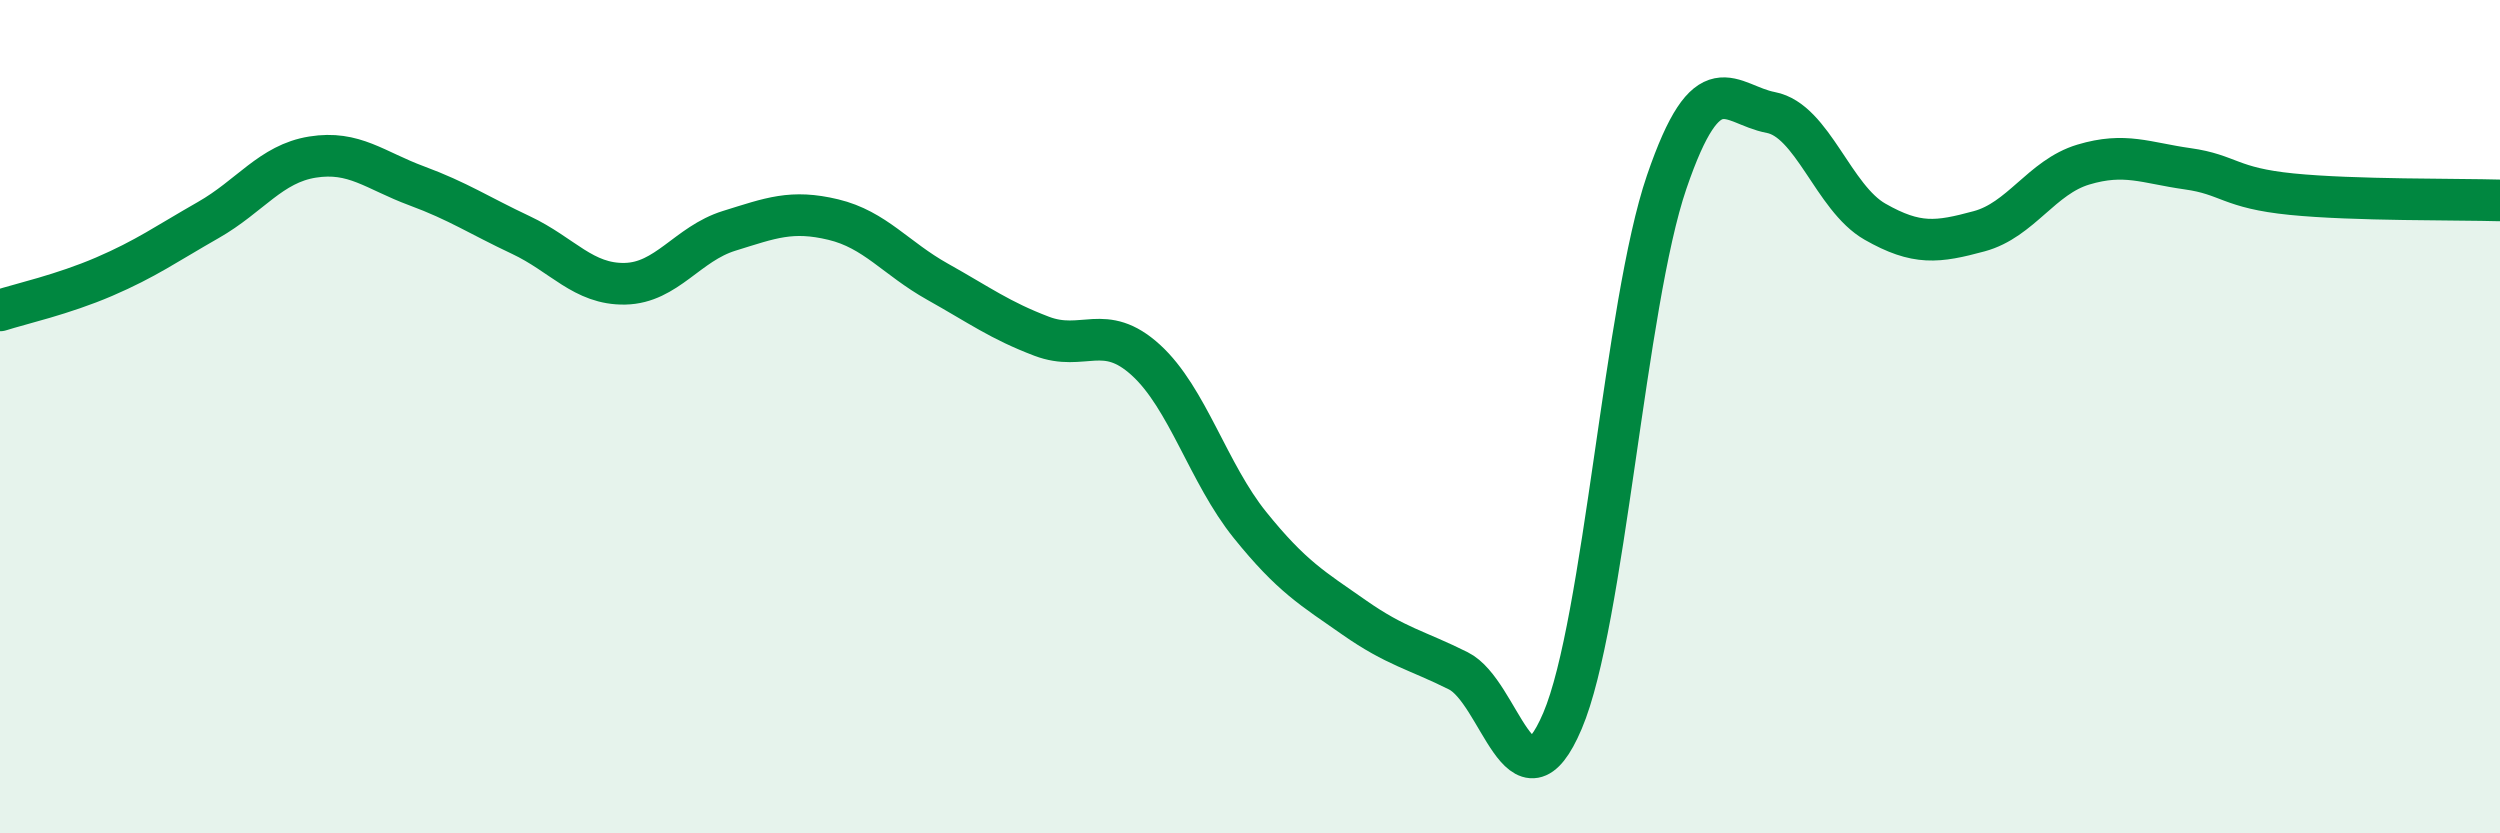
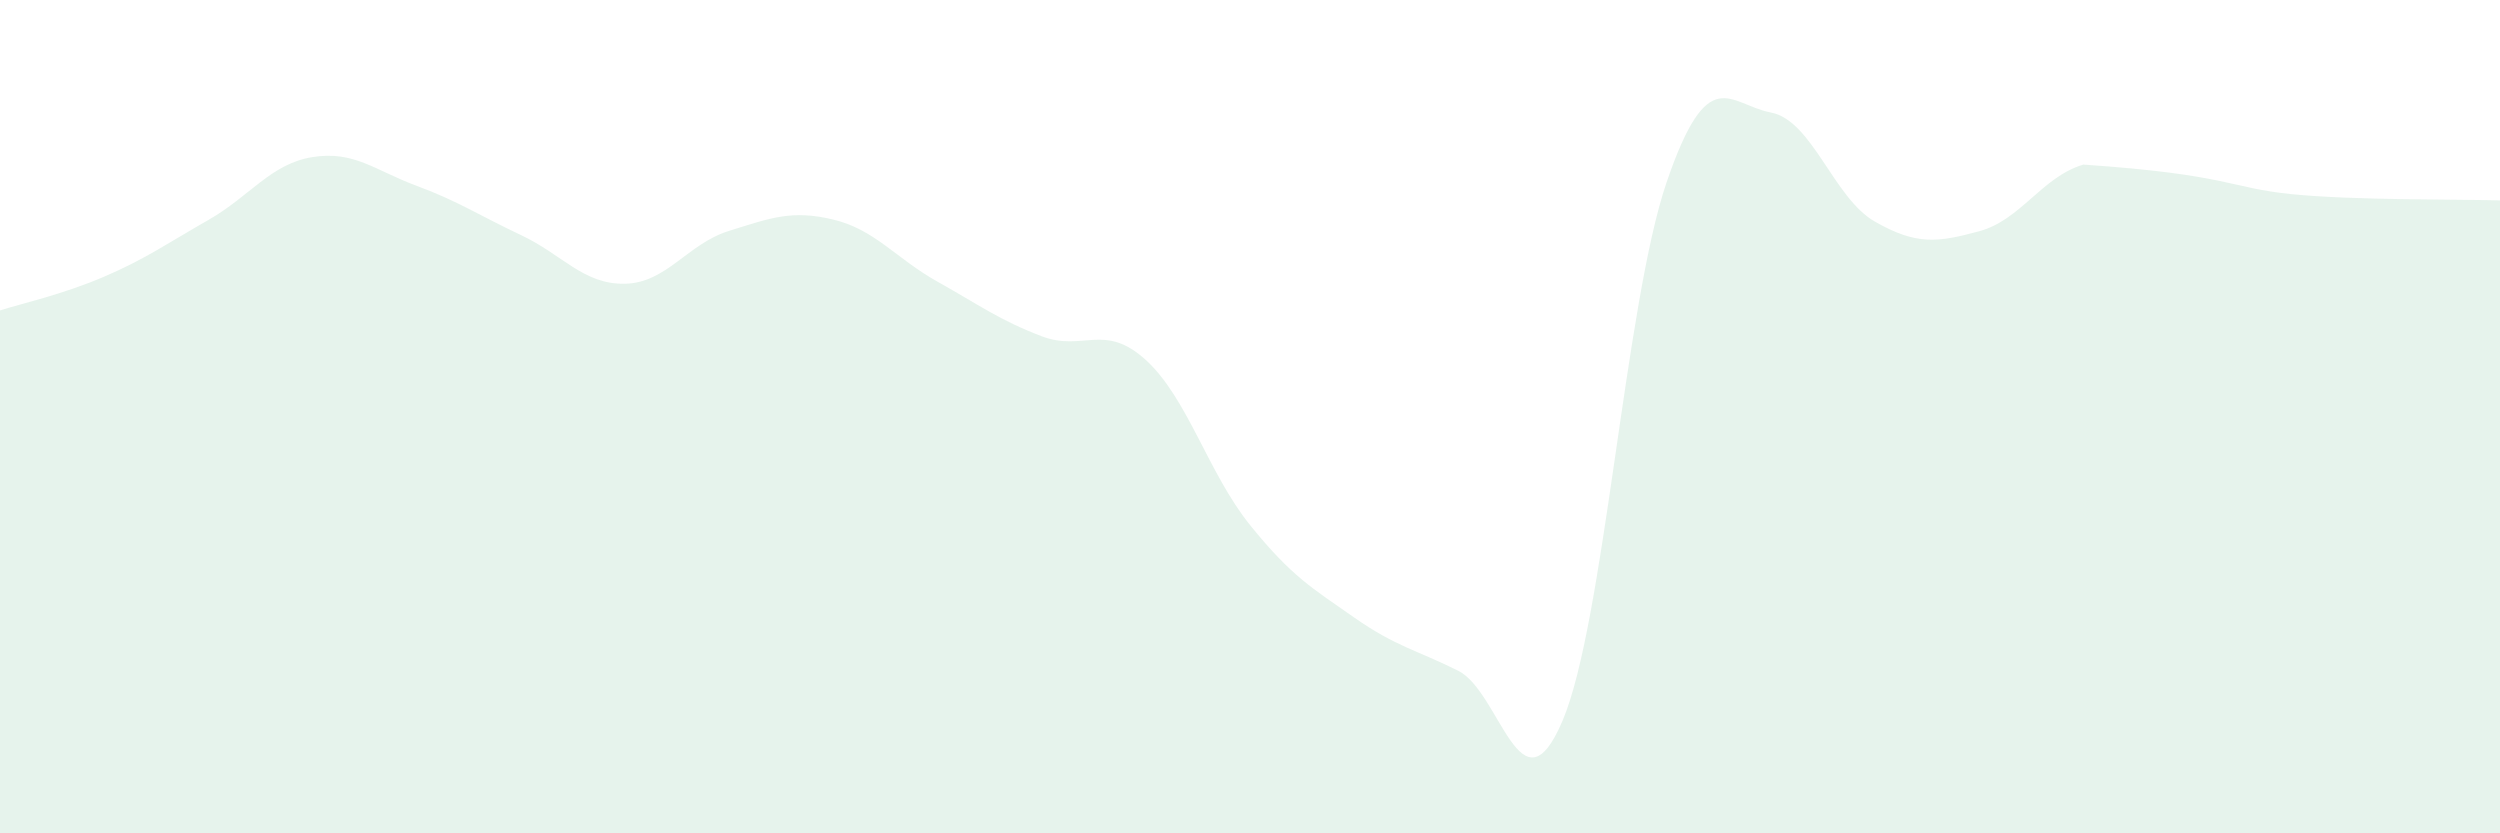
<svg xmlns="http://www.w3.org/2000/svg" width="60" height="20" viewBox="0 0 60 20">
-   <path d="M 0,7.45 C 0.5,7.29 1.5,7.07 2.5,6.64 C 3.5,6.21 4,5.85 5,5.28 C 6,4.71 6.5,3.93 7.5,3.77 C 8.5,3.61 9,4.09 10,4.46 C 11,4.83 11.5,5.17 12.5,5.64 C 13.5,6.11 14,6.83 15,6.81 C 16,6.79 16.5,5.85 17.5,5.54 C 18.5,5.23 19,5.03 20,5.27 C 21,5.51 21.5,6.2 22.5,6.76 C 23.5,7.32 24,7.69 25,8.07 C 26,8.45 26.5,7.73 27.5,8.64 C 28.5,9.55 29,11.36 30,12.6 C 31,13.84 31.5,14.12 32.5,14.82 C 33.5,15.52 34,15.6 35,16.1 C 36,16.6 36.5,19.65 37.5,17.3 C 38.5,14.95 39,7.29 40,4.37 C 41,1.45 41.5,2.51 42.5,2.7 C 43.5,2.89 44,4.75 45,5.32 C 46,5.89 46.5,5.82 47.5,5.55 C 48.5,5.28 49,4.25 50,3.95 C 51,3.65 51.5,3.91 52.5,4.05 C 53.5,4.19 53.5,4.51 55,4.66 C 56.5,4.81 59,4.78 60,4.81L60 20L0 20Z" fill="#008740" opacity="0.1" stroke-linecap="round" stroke-linejoin="round" />
-   <path d="M 0,7.45 C 0.5,7.29 1.5,7.07 2.5,6.64 C 3.5,6.21 4,5.85 5,5.28 C 6,4.71 6.5,3.93 7.5,3.77 C 8.5,3.61 9,4.09 10,4.46 C 11,4.83 11.5,5.17 12.5,5.64 C 13.5,6.11 14,6.83 15,6.81 C 16,6.79 16.5,5.85 17.5,5.54 C 18.5,5.23 19,5.03 20,5.27 C 21,5.51 21.5,6.2 22.5,6.76 C 23.5,7.32 24,7.69 25,8.07 C 26,8.45 26.5,7.73 27.5,8.64 C 28.5,9.55 29,11.36 30,12.6 C 31,13.84 31.5,14.12 32.5,14.82 C 33.5,15.52 34,15.6 35,16.1 C 36,16.6 36.5,19.65 37.5,17.3 C 38.5,14.95 39,7.29 40,4.37 C 41,1.45 41.5,2.51 42.5,2.7 C 43.5,2.89 44,4.75 45,5.32 C 46,5.89 46.5,5.82 47.5,5.55 C 48.5,5.28 49,4.25 50,3.95 C 51,3.65 51.5,3.91 52.5,4.05 C 53.5,4.19 53.5,4.51 55,4.66 C 56.5,4.81 59,4.78 60,4.81" stroke="#008740" stroke-width="1" fill="none" stroke-linecap="round" stroke-linejoin="round" />
+   <path d="M 0,7.45 C 0.5,7.29 1.5,7.07 2.5,6.64 C 3.5,6.21 4,5.85 5,5.28 C 6,4.71 6.5,3.93 7.5,3.77 C 8.5,3.61 9,4.09 10,4.46 C 11,4.83 11.5,5.17 12.5,5.64 C 13.5,6.11 14,6.83 15,6.81 C 16,6.79 16.5,5.85 17.5,5.54 C 18.5,5.23 19,5.03 20,5.27 C 21,5.51 21.5,6.2 22.5,6.76 C 23.5,7.32 24,7.69 25,8.07 C 26,8.45 26.5,7.73 27.5,8.64 C 28.5,9.55 29,11.36 30,12.6 C 31,13.84 31.5,14.12 32.5,14.82 C 33.5,15.52 34,15.6 35,16.1 C 36,16.6 36.5,19.65 37.5,17.3 C 38.5,14.95 39,7.29 40,4.37 C 41,1.45 41.5,2.51 42.5,2.7 C 43.5,2.89 44,4.75 45,5.32 C 46,5.89 46.5,5.82 47.5,5.55 C 48.5,5.28 49,4.25 50,3.95 C 53.5,4.19 53.5,4.51 55,4.66 C 56.5,4.81 59,4.78 60,4.81L60 20L0 20Z" fill="#008740" opacity="0.1" stroke-linecap="round" stroke-linejoin="round" />
</svg>